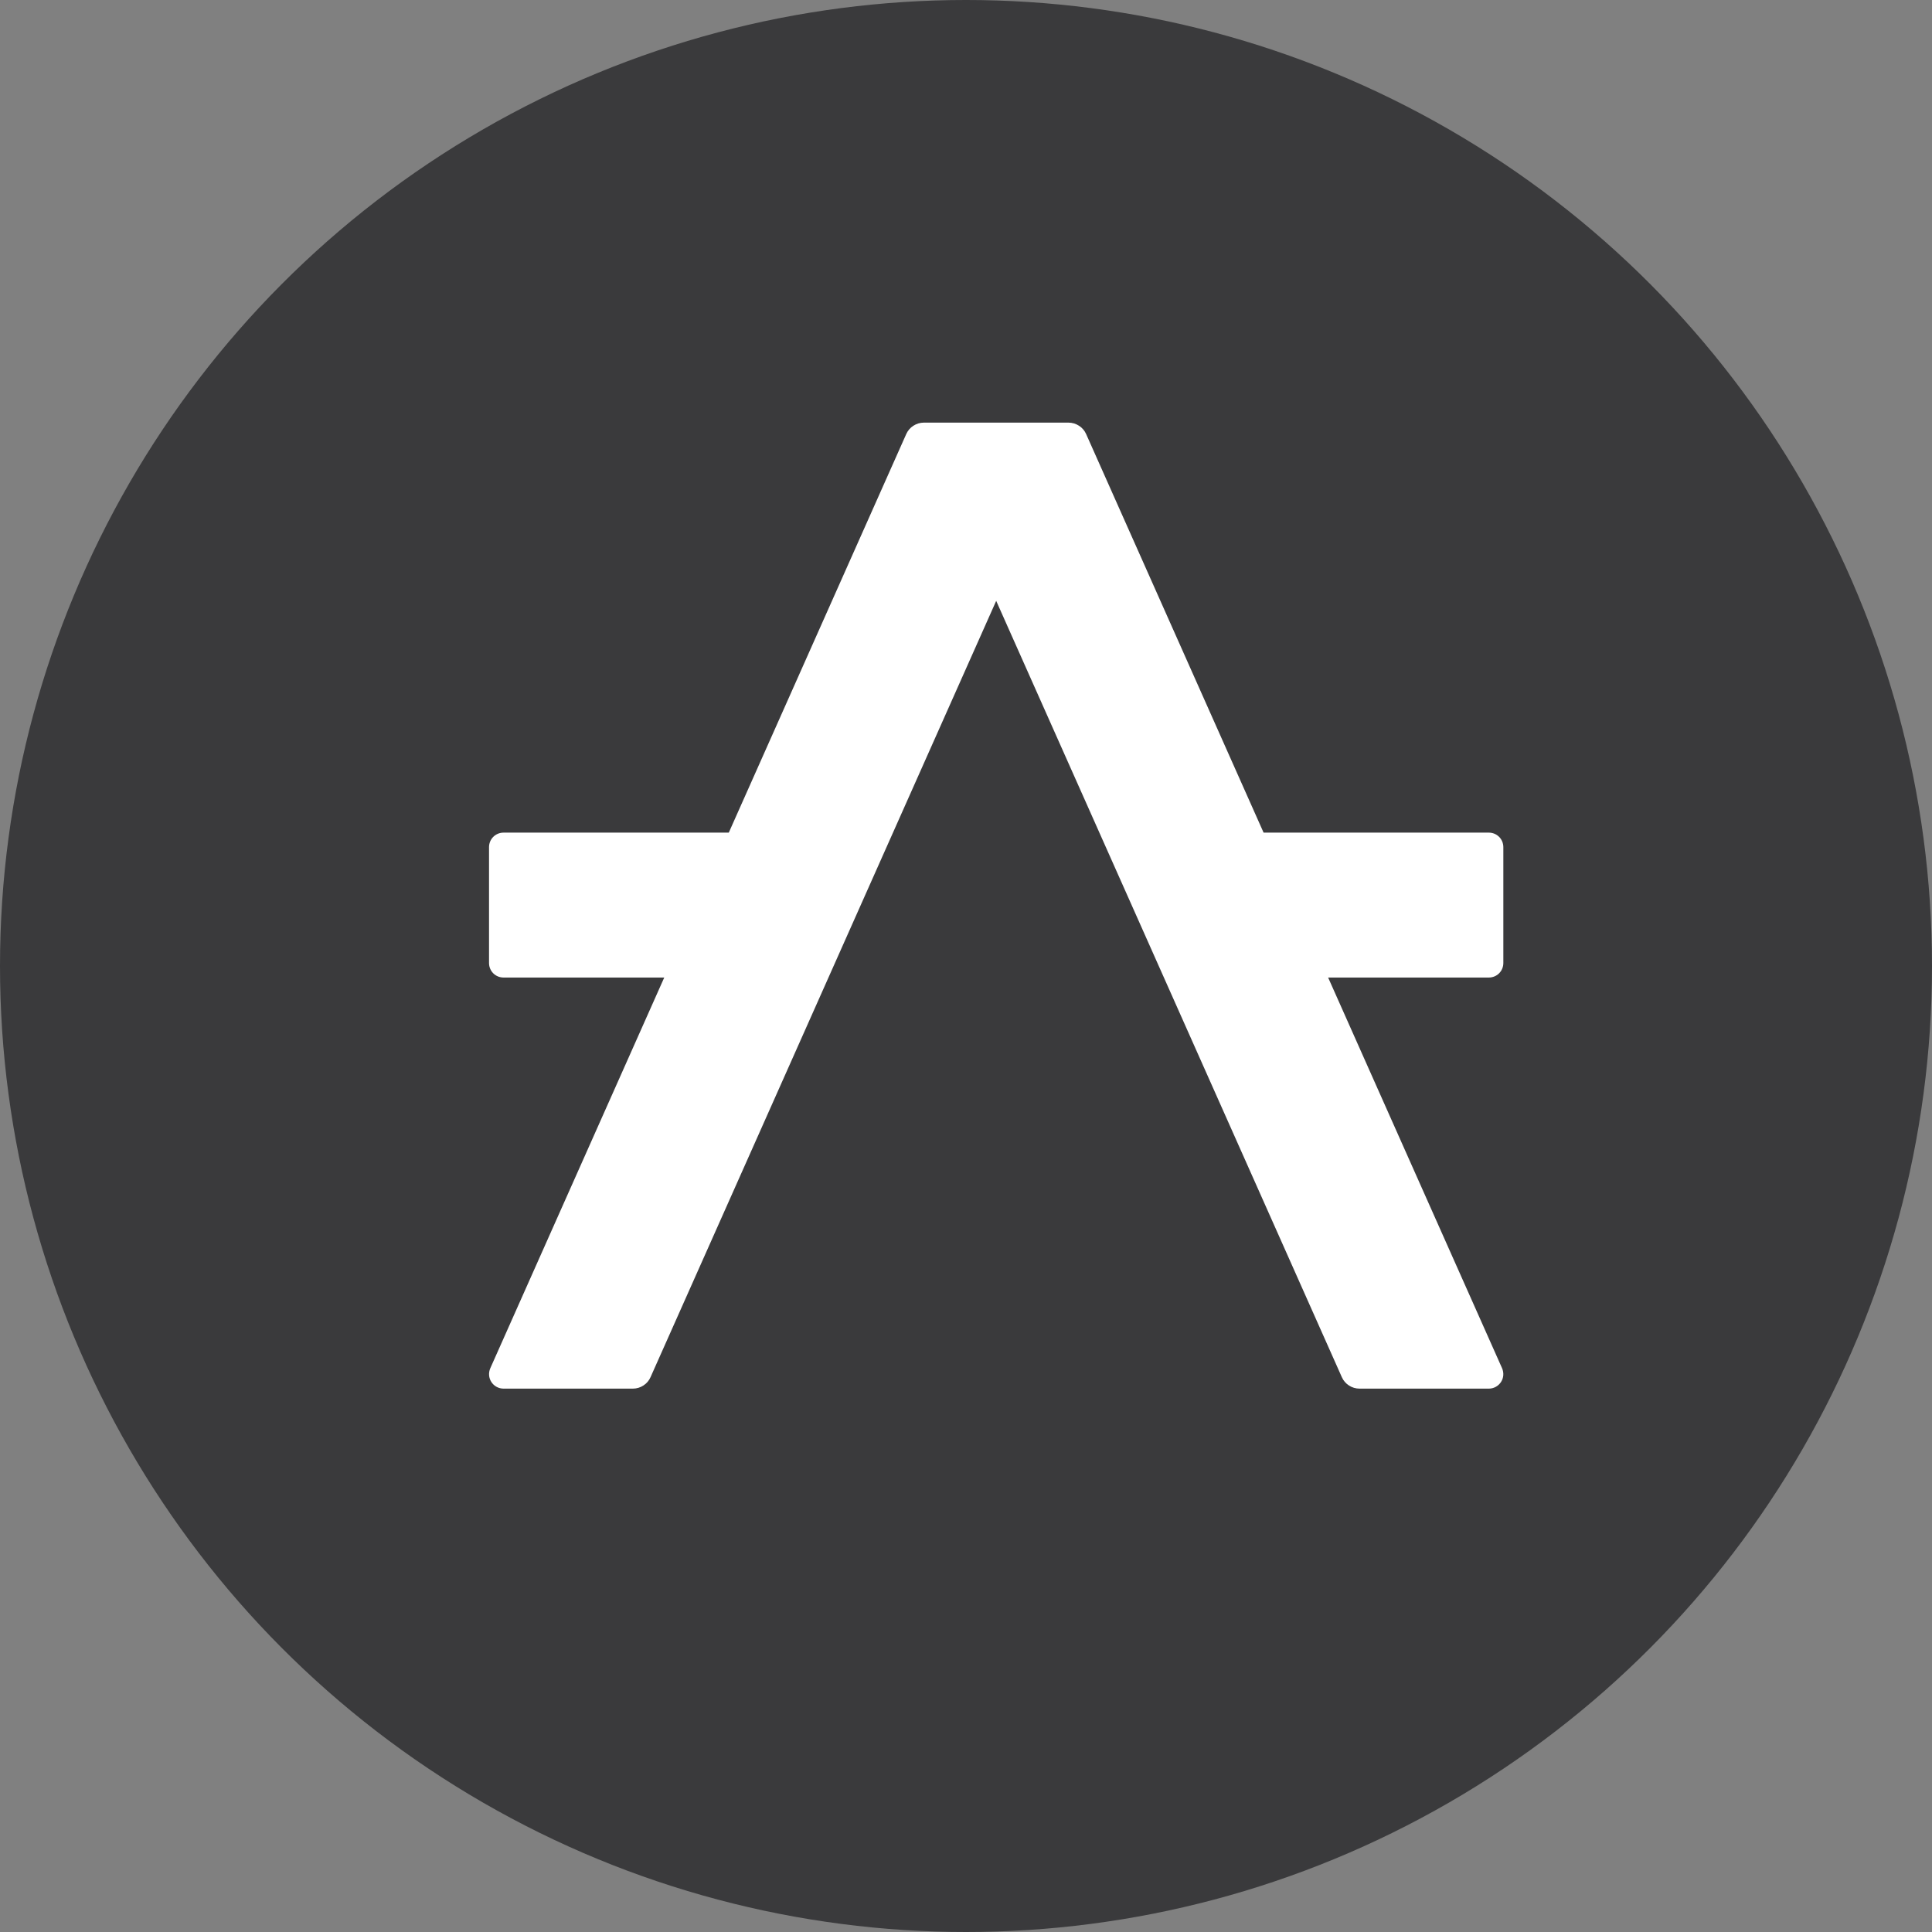
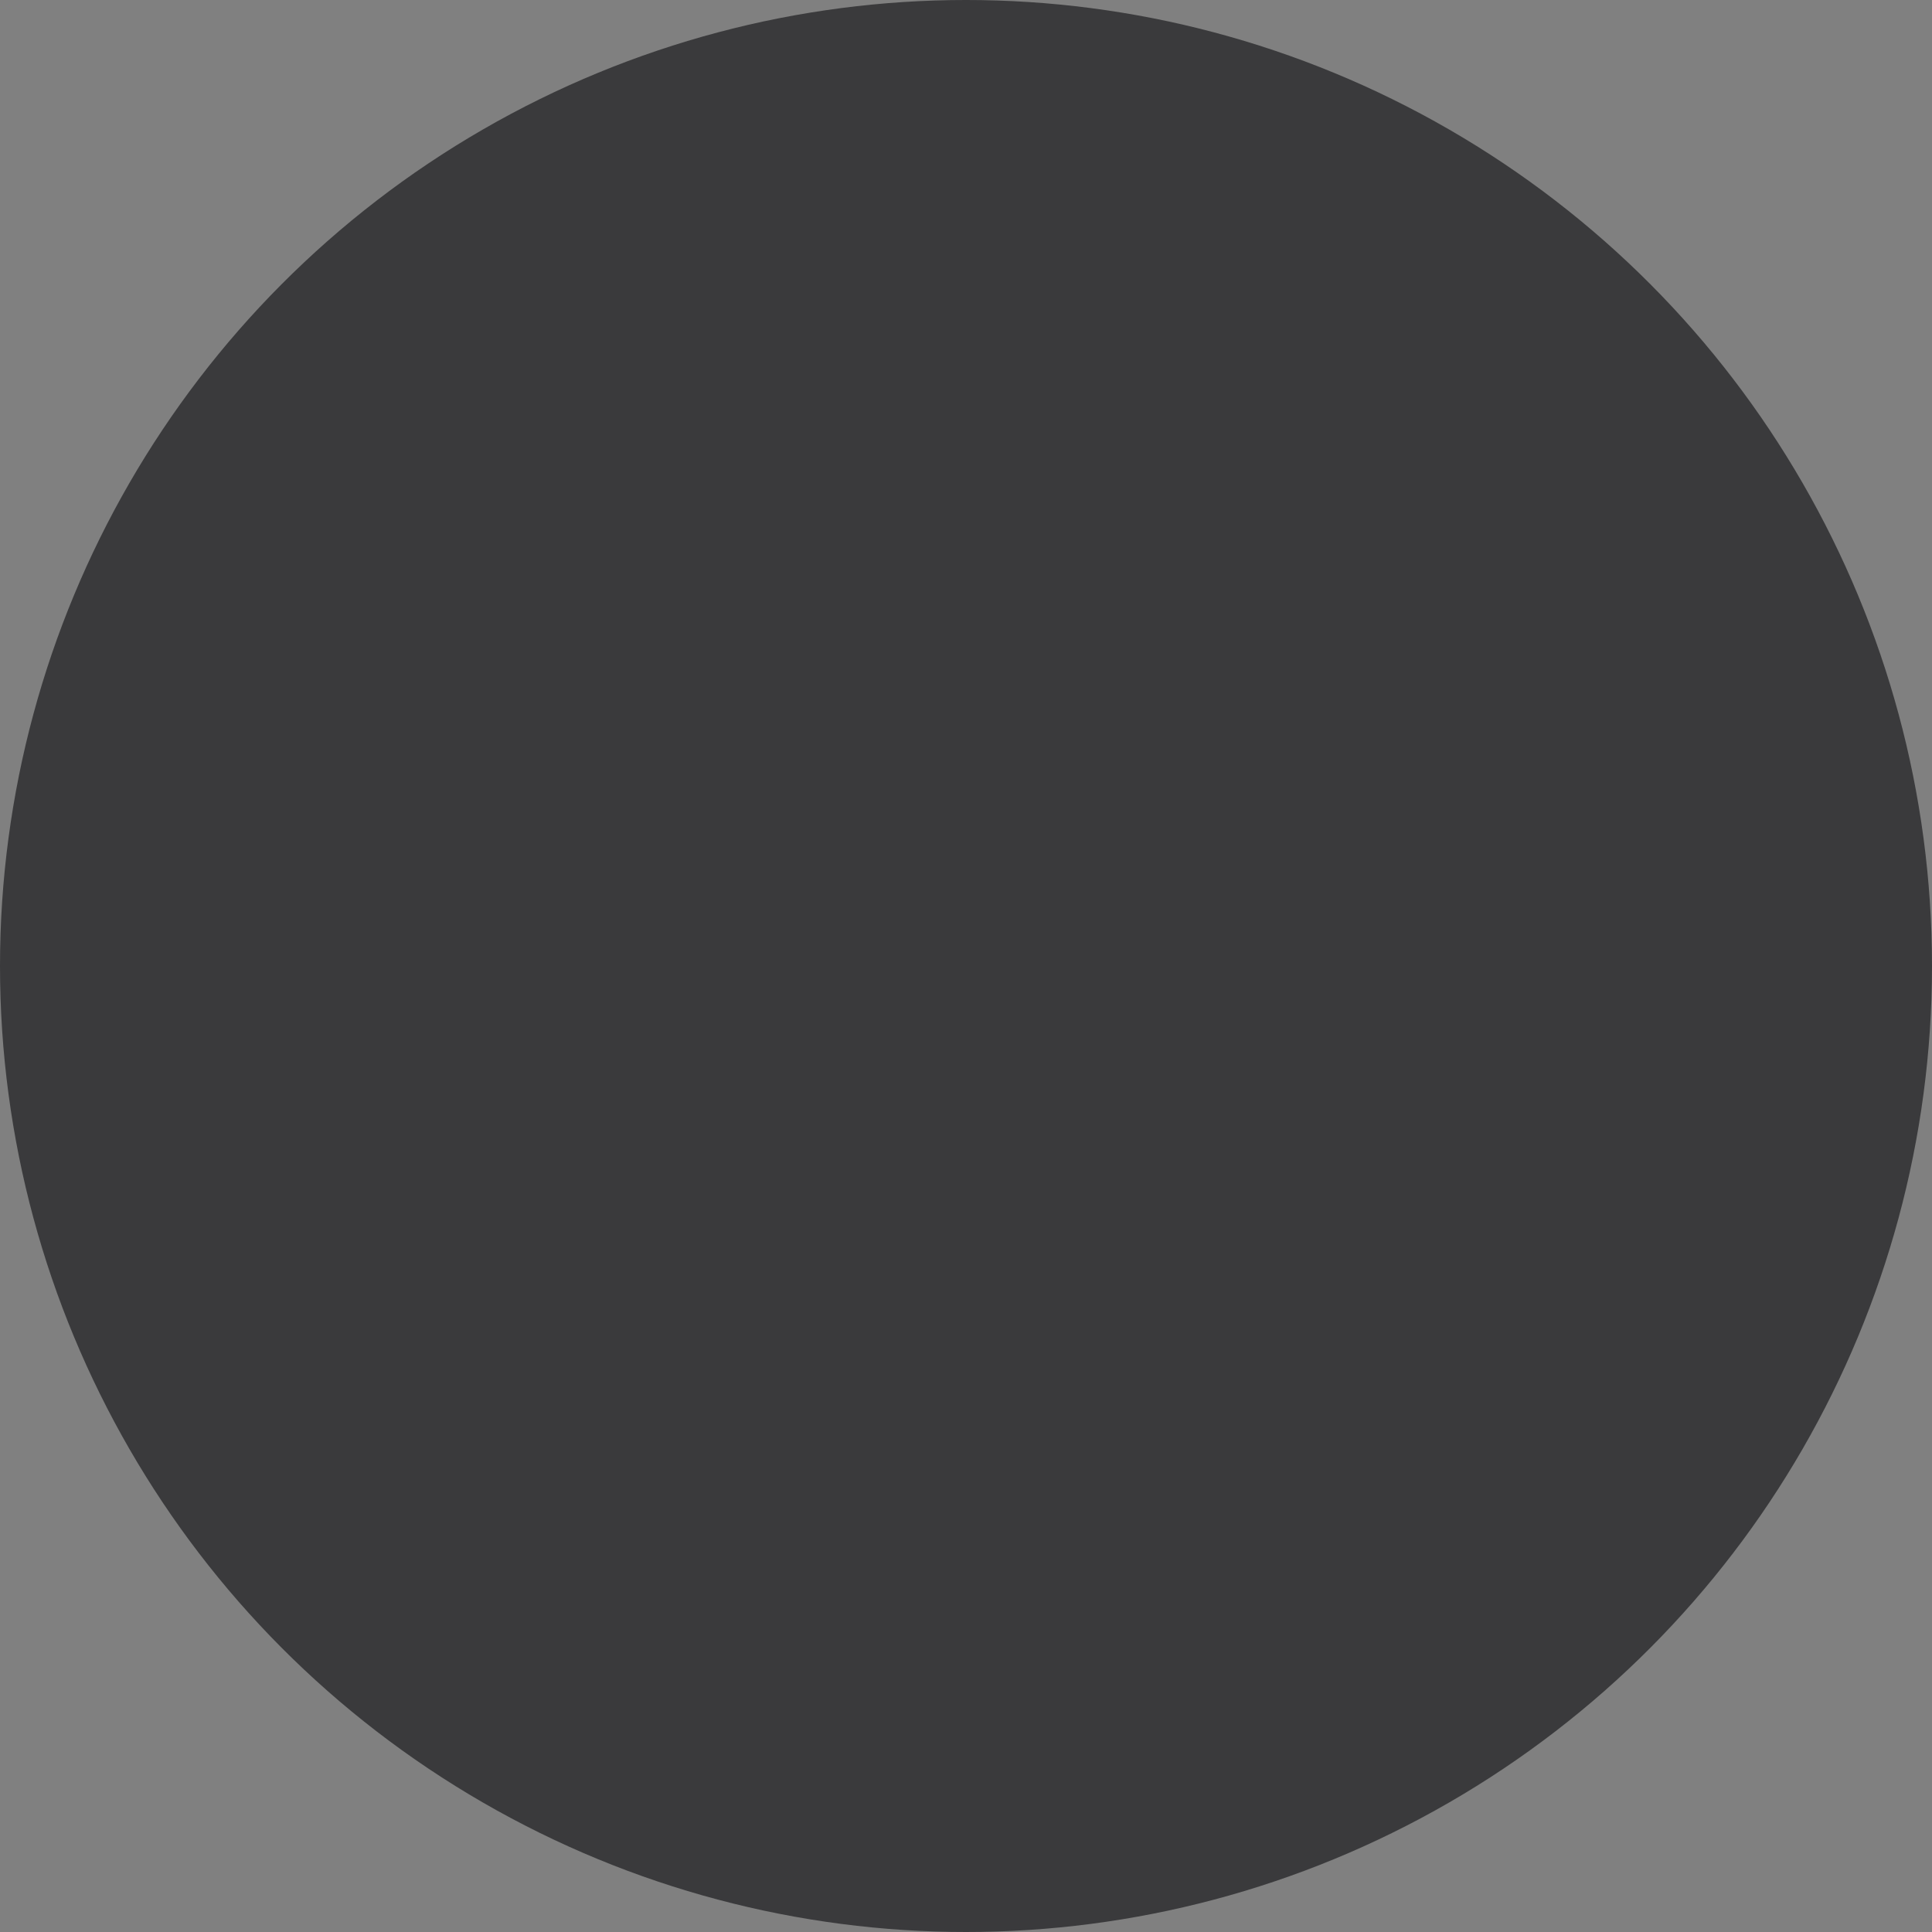
<svg xmlns="http://www.w3.org/2000/svg" width="32" height="32" viewBox="0 0 32 32" fill="none">
  <rect x="0" y="0" width="32" height="32" fill="#808080" stroke="none" />
  <g clip-path="url(#clip0_46449_1096)">
    <circle cx="16" cy="16" r="16" fill="#3A3A3C" />
-     <path d="M21.998 16.191H24.66C24.724 16.191 24.785 16.166 24.83 16.121C24.875 16.076 24.9 16.015 24.9 15.951V14.031C24.9 13.967 24.875 13.906 24.83 13.861C24.785 13.816 24.724 13.791 24.66 13.791H20.929L17.99 7.19C17.965 7.133 17.924 7.085 17.872 7.052C17.82 7.018 17.759 7 17.698 7H15.302C15.24 7 15.18 7.018 15.128 7.052C15.076 7.085 15.035 7.133 15.01 7.19L12.071 13.791H8.34C8.276 13.791 8.215 13.816 8.17 13.861C8.125 13.906 8.1 13.967 8.1 14.031V15.951C8.1 16.015 8.125 16.076 8.17 16.121C8.215 16.166 8.276 16.191 8.34 16.191H11.002L8.121 22.662C8.105 22.699 8.098 22.739 8.101 22.779C8.104 22.819 8.117 22.857 8.139 22.891C8.161 22.924 8.19 22.952 8.226 22.971C8.261 22.99 8.3 23 8.34 23H10.483C10.545 23 10.605 22.982 10.657 22.948C10.709 22.915 10.75 22.867 10.775 22.81L16.5 9.952L22.225 22.81C22.25 22.867 22.291 22.915 22.343 22.948C22.395 22.982 22.455 23 22.517 23H24.66C24.7 23 24.739 22.99 24.774 22.971C24.809 22.952 24.839 22.924 24.861 22.891C24.883 22.857 24.896 22.819 24.899 22.779C24.902 22.739 24.895 22.699 24.879 22.662L21.998 16.191Z" fill="white" />
  </g>
  <defs>
    <clipPath id="clip0_46449_1096">
      <rect width="32" height="32" fill="white" />
    </clipPath>
  </defs>
</svg>